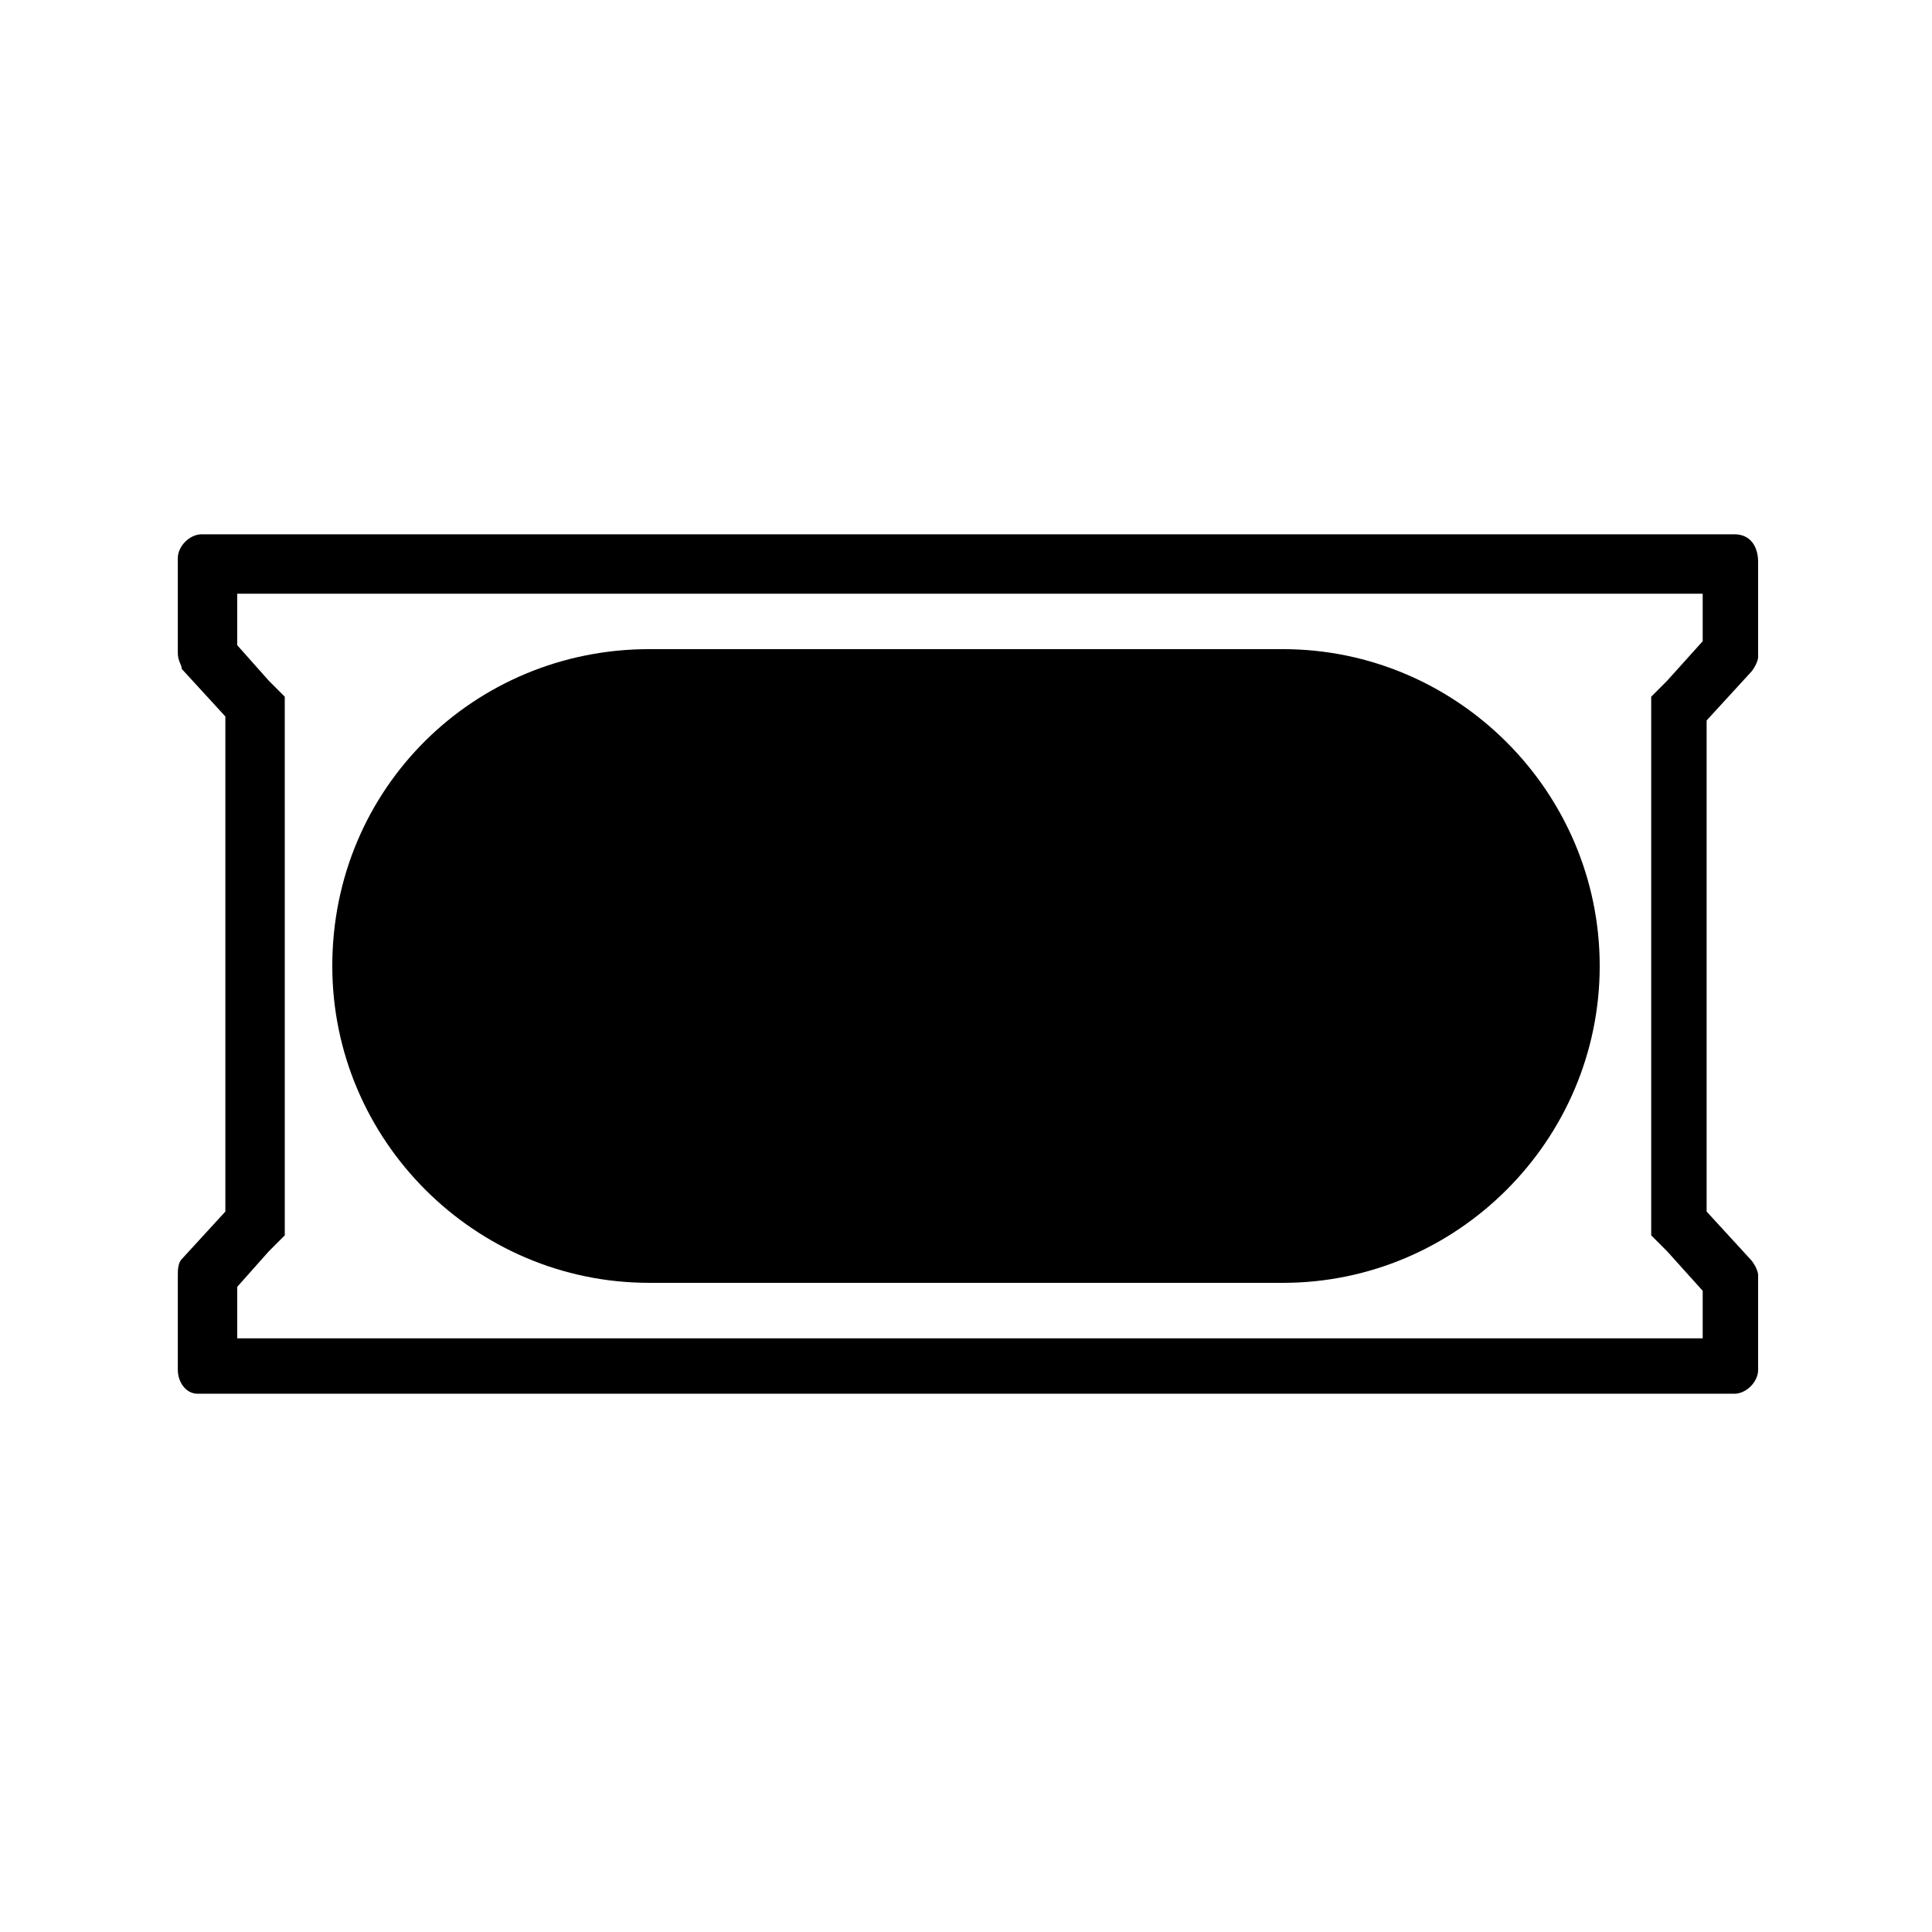
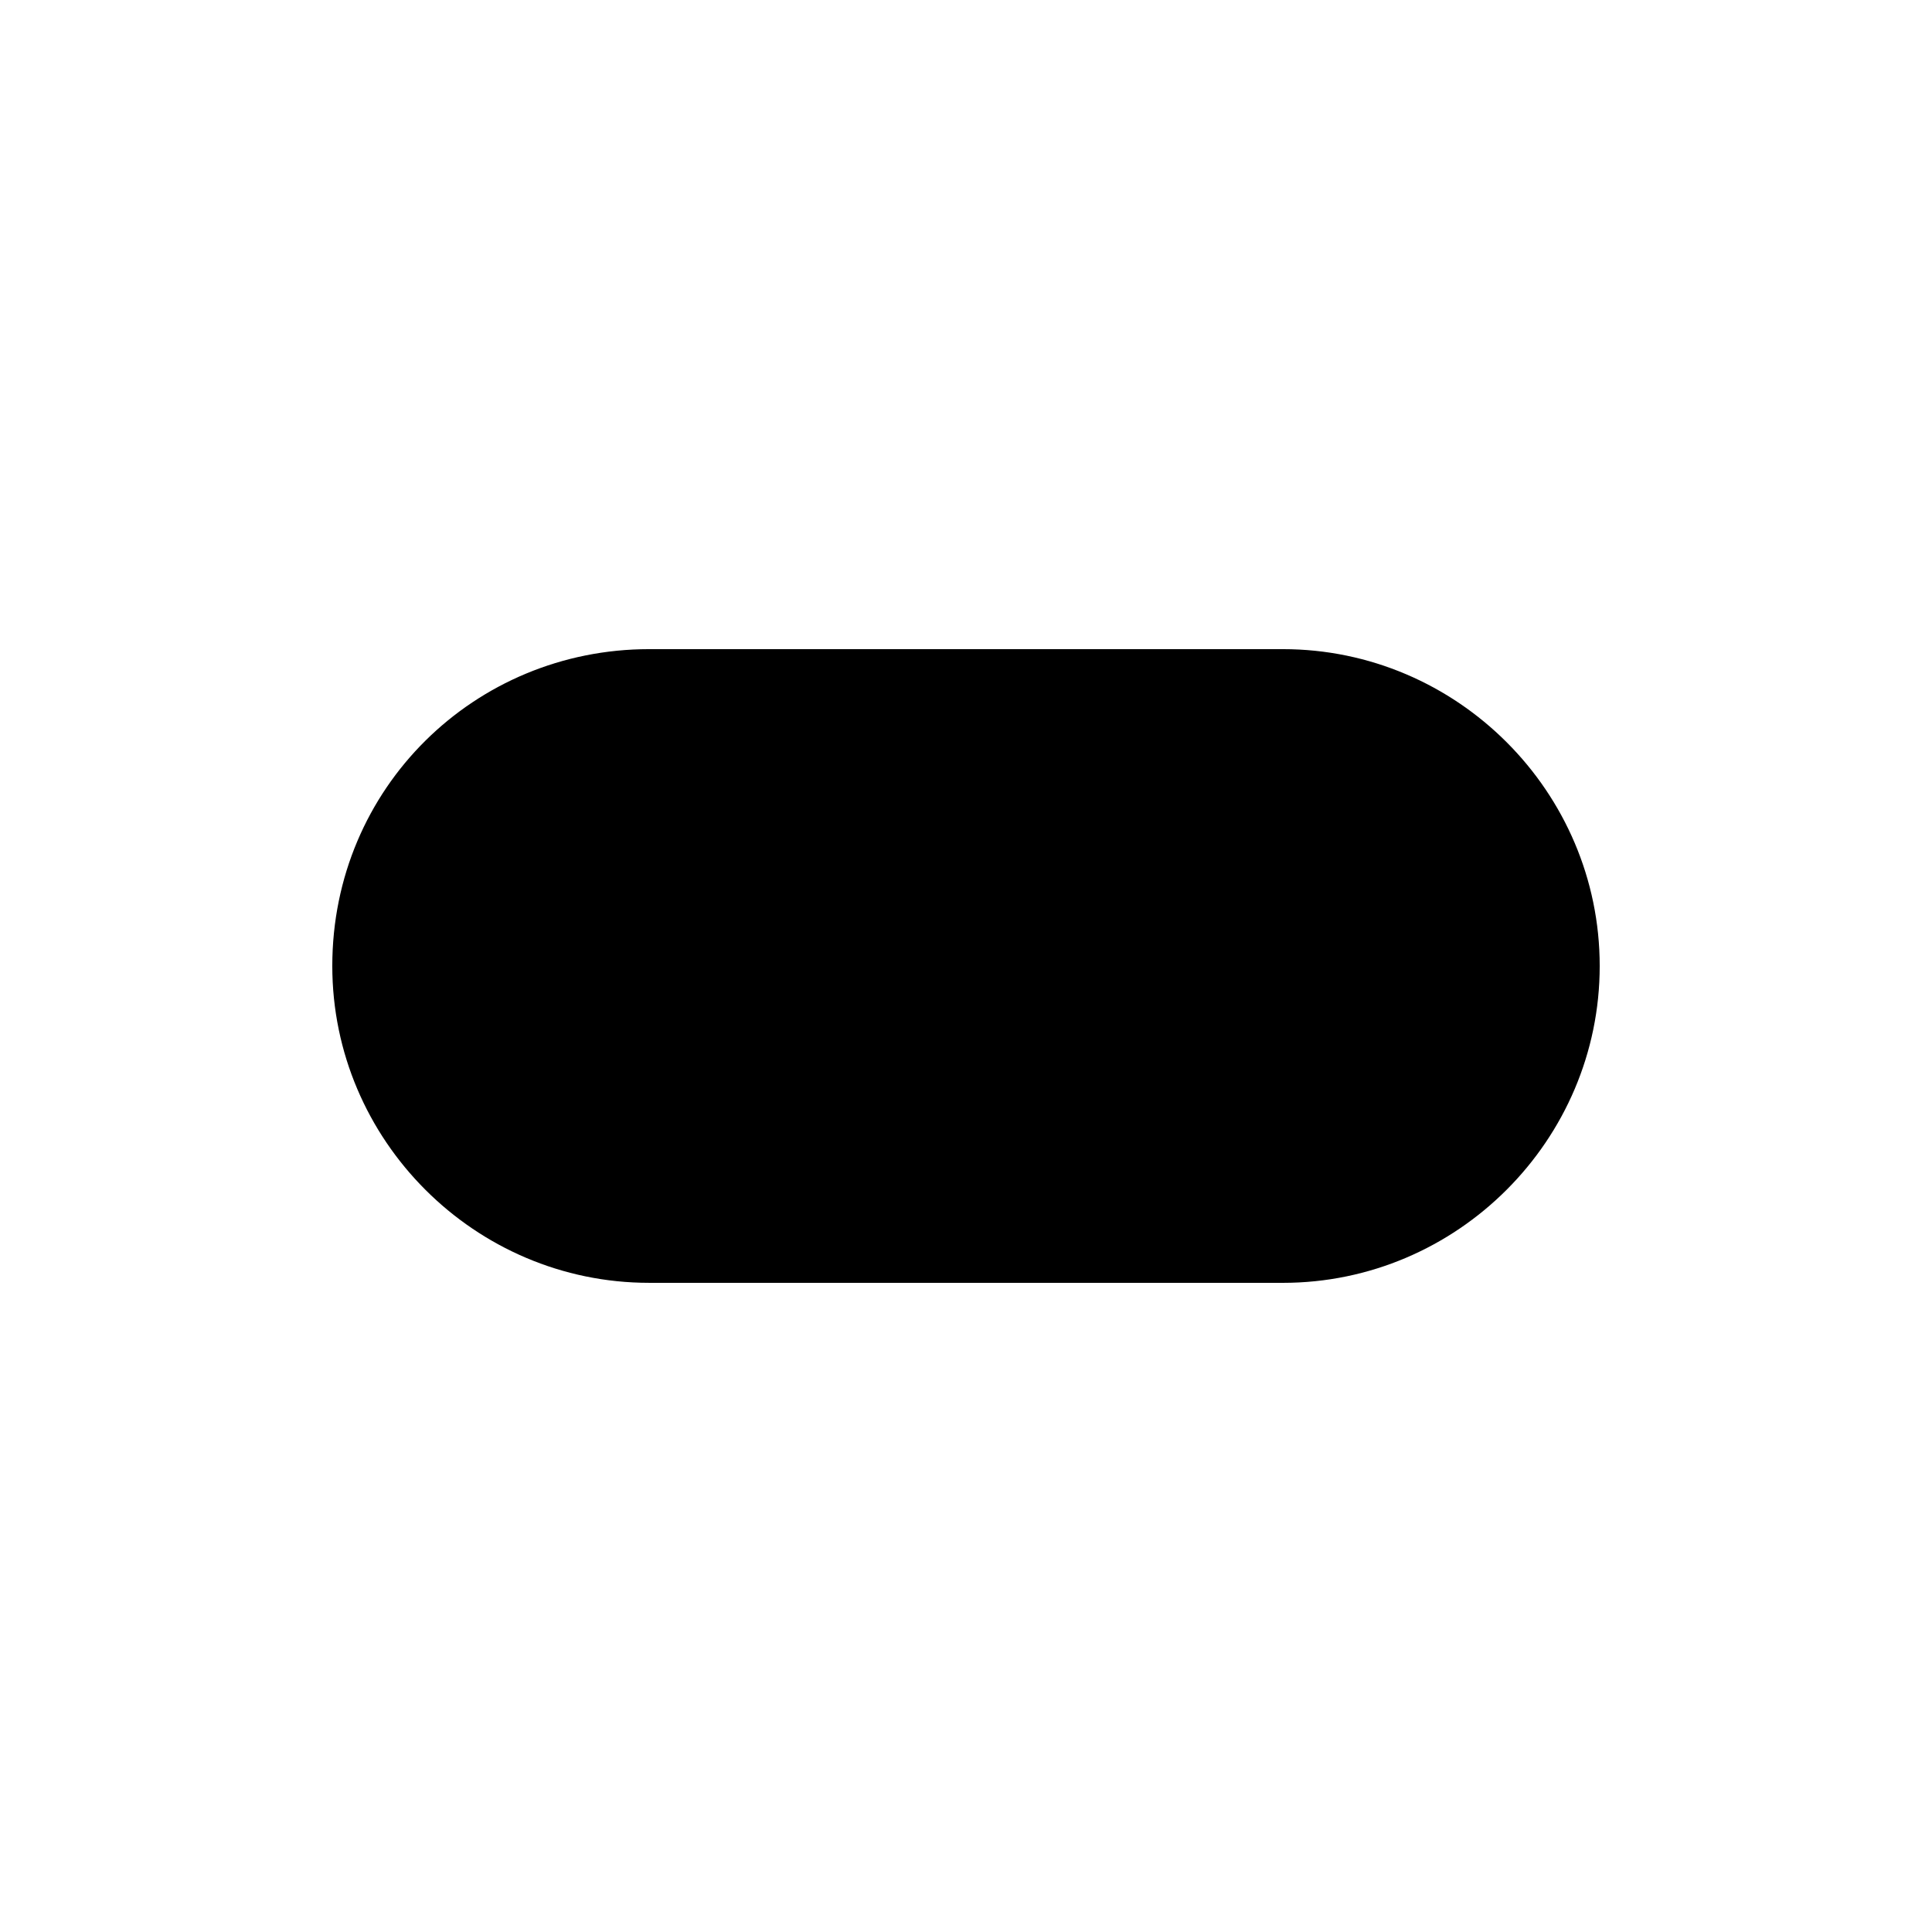
<svg xmlns="http://www.w3.org/2000/svg" fill="#000000" width="800px" height="800px" version="1.1" viewBox="144 144 512 512">
  <g>
-     <path d="m595.23 301.34v12.594l-9.445 10.496-4.199 4.199v142.75l4.199 4.199 9.445 10.496v12.594h-388.36v-13.645l8.398-9.445 4.199-4.199-0.004-142.75-4.199-4.199-8.398-9.445v-13.645h388.36m8.395-15.746h-406.2c-3.148 0-6.297 3.148-6.297 6.297v25.191c0 2.098 1.051 3.148 1.051 4.199l11.547 12.594v131.2l-11.547 12.594c-1.051 1.051-1.051 3.148-1.051 4.199v25.191c0 3.148 2.098 6.297 5.246 6.297h1.051 406.2c3.148 0 6.297-3.148 6.297-6.297v-25.191c0-1.051-1.051-3.148-2.098-4.199l-11.547-12.594v-130.15l11.547-12.594c1.051-1.051 2.098-3.148 2.098-4.199v-25.191c0-4.195-2.098-7.348-6.297-7.348z" />
    <path d="m316.03 316.03h167.94c46.184 0 83.969 37.785 83.969 83.969s-37.785 83.969-83.969 83.969l-167.94-0.004c-46.184 0-83.969-37.785-83.969-83.969 0-47.23 37.785-83.965 83.969-83.965z" />
  </g>
</svg>